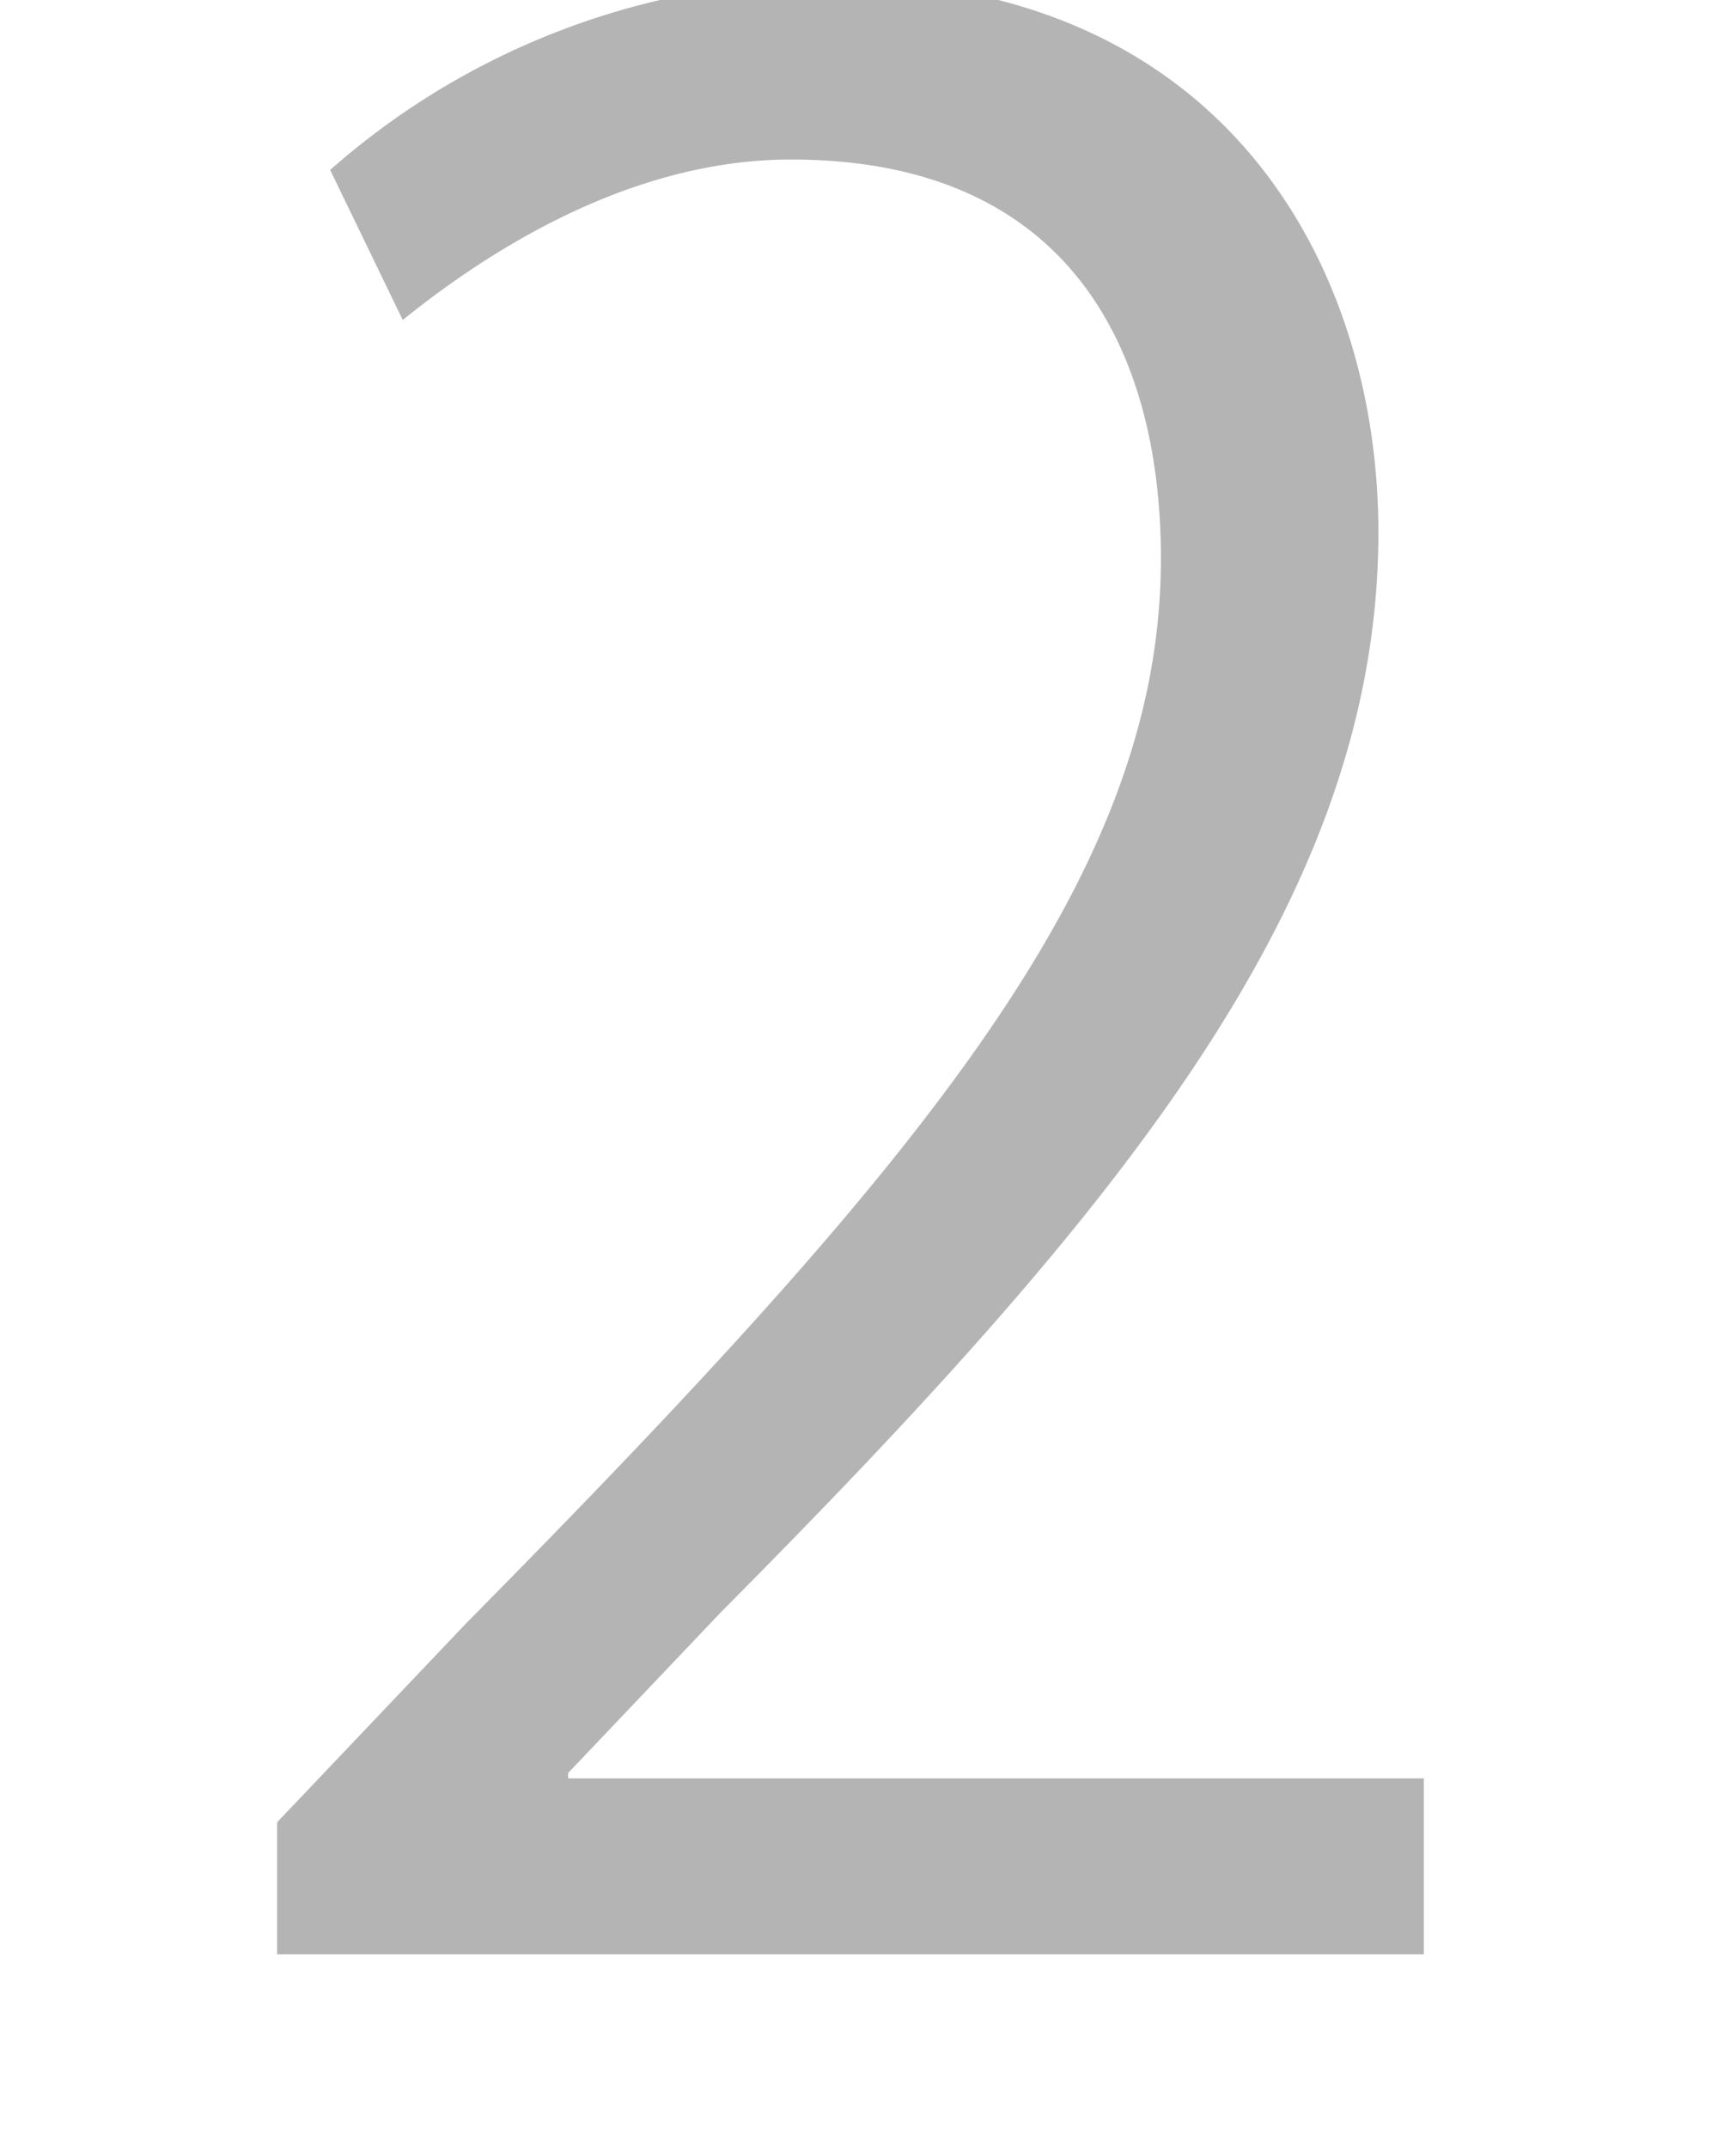
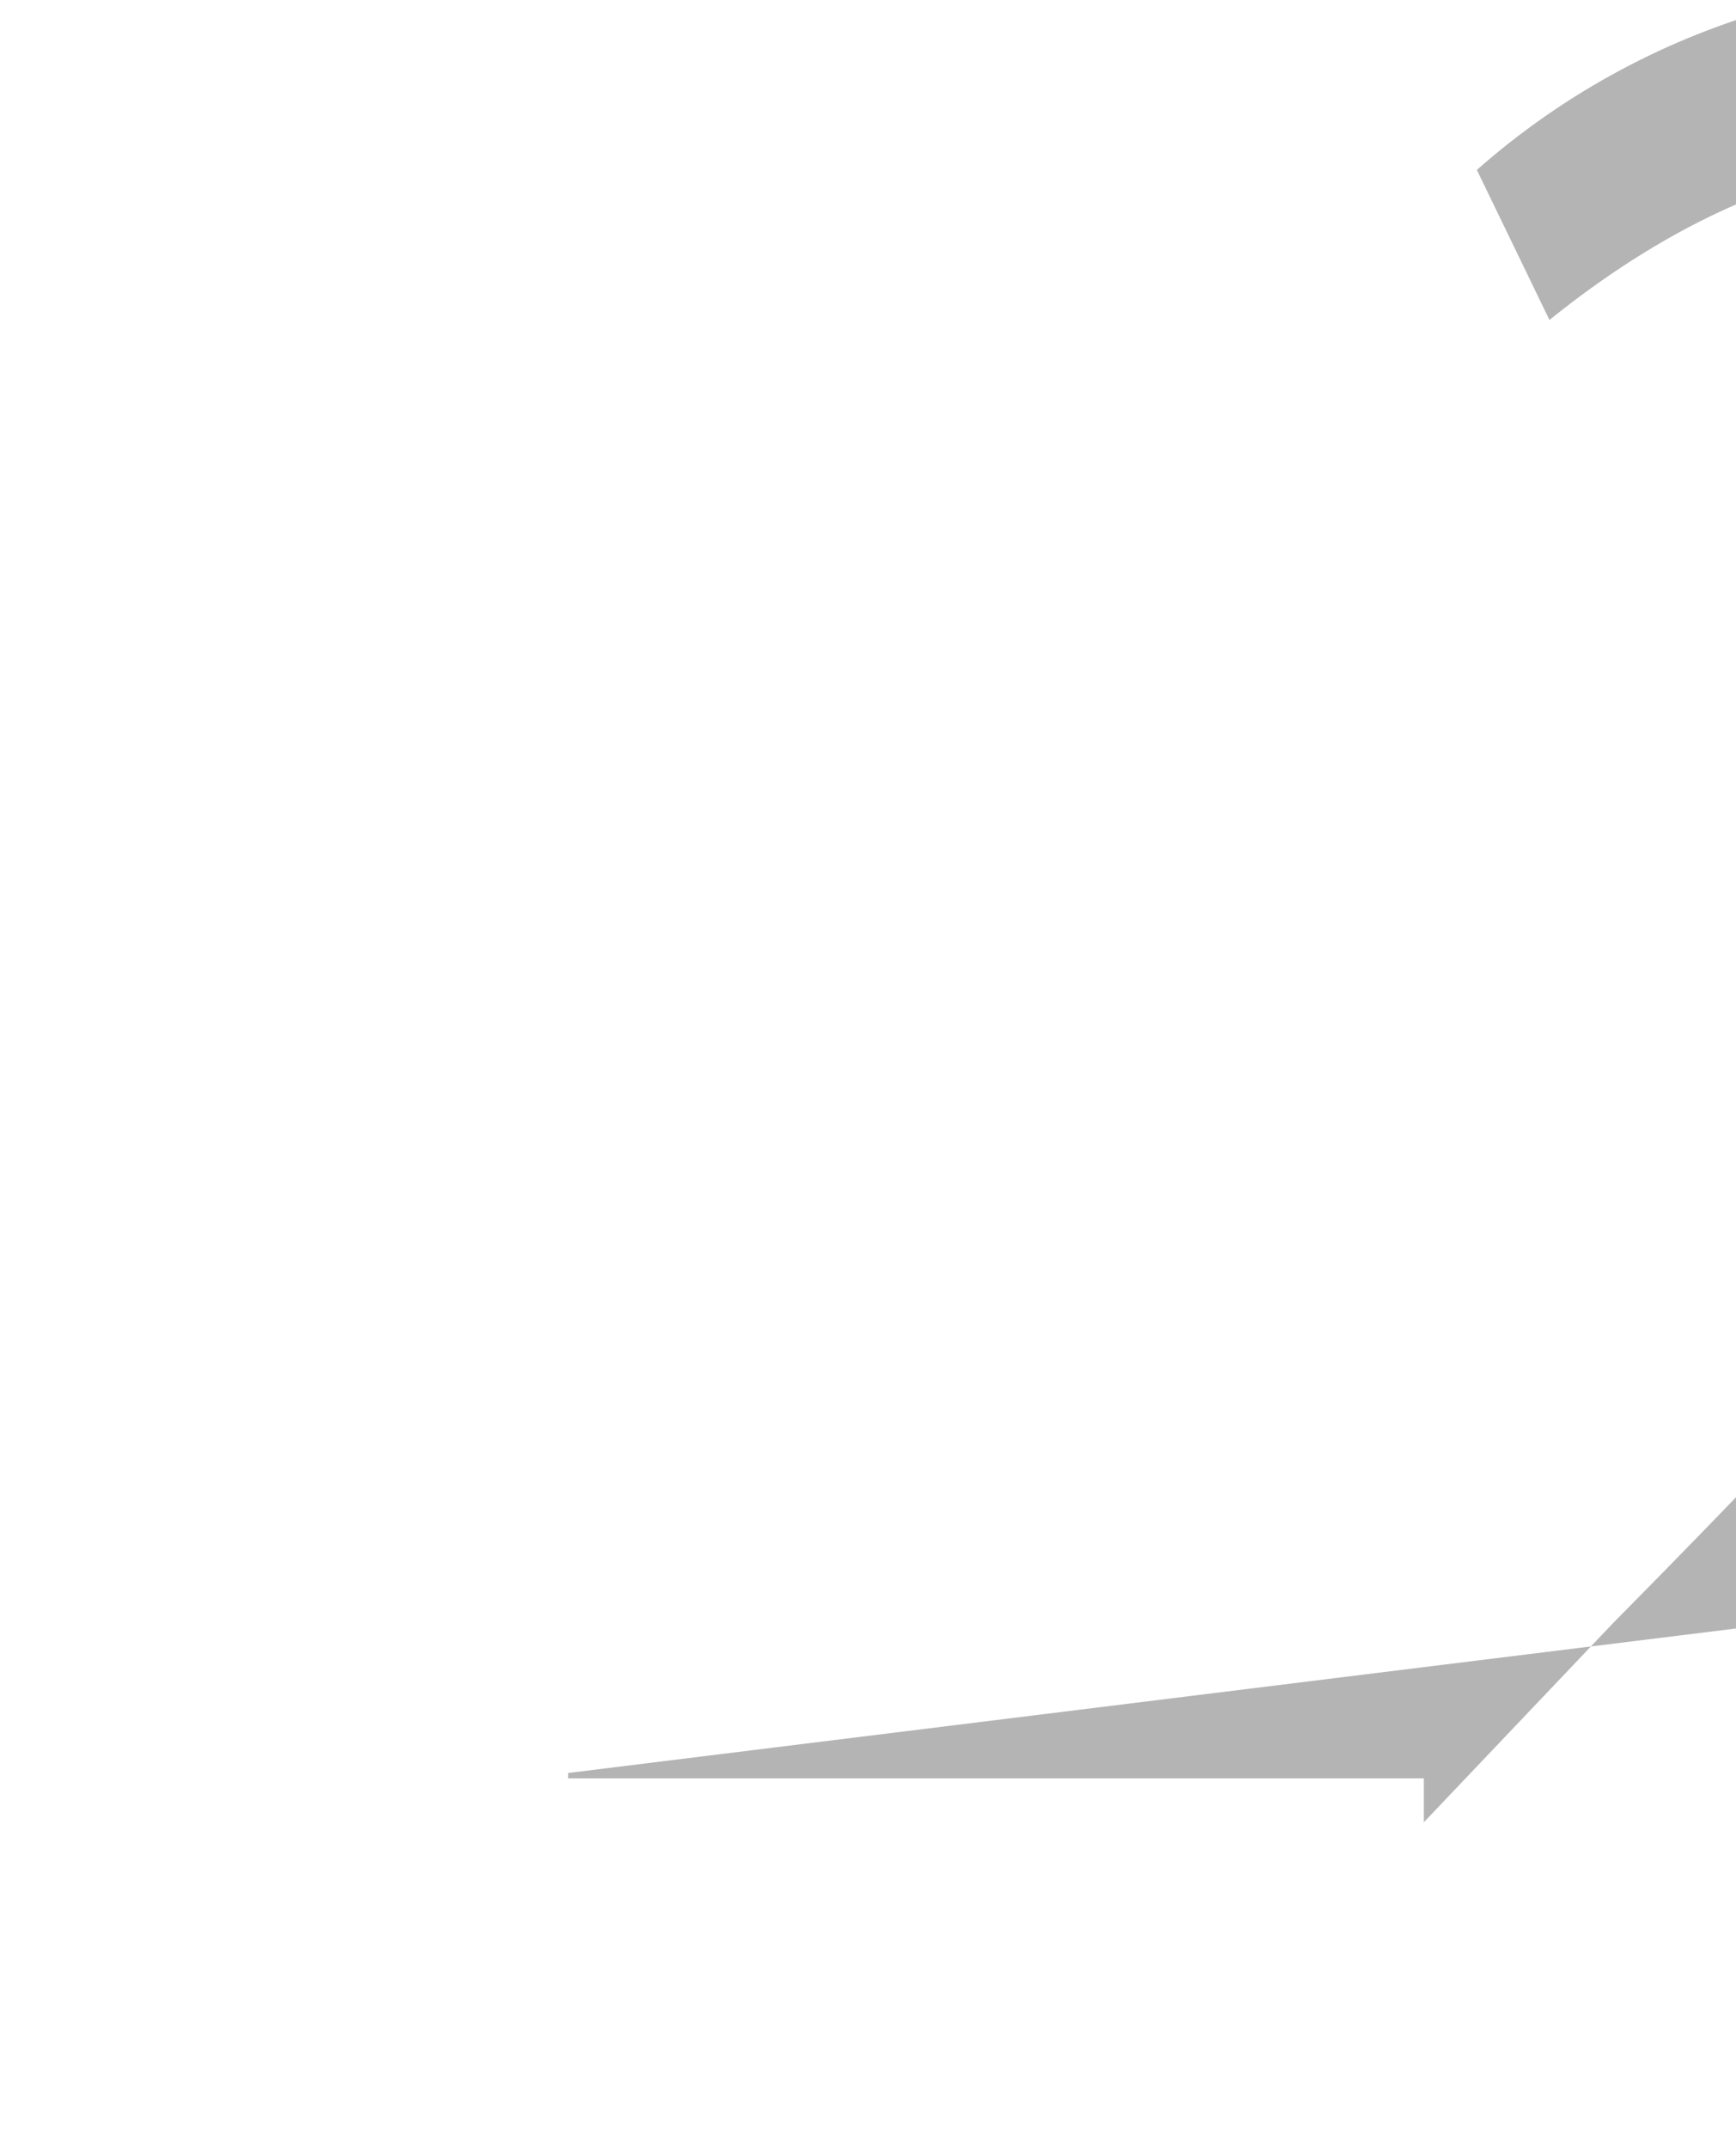
<svg xmlns="http://www.w3.org/2000/svg" width="55" height="68" viewBox="0 0 55 68">
  <defs>
    <style>.cls-1{fill:#fff;}.cls-2{fill:#b4b4b4;}</style>
  </defs>
  <g id="copy">
-     <rect class="cls-1" width="55" height="68" />
-     <path class="cls-2" d="M45.11,61.87H8.78V57.69l6-6.31c14.59-14.76,22-23.7,22-33.7,0-6.56-2.87-12.63-11.72-12.63-4.92,0-9.35,2.7-12.3,5.08l-2.3-4.75a24,24,0,0,1,15.91-6c12.38,0,17.3,9,17.3,17.47,0,11.56-8.12,21.4-20.83,34.19L18,56.13v.17H45.11Z" />
+     <path class="cls-2" d="M45.11,61.87V57.69l6-6.31c14.59-14.76,22-23.7,22-33.7,0-6.56-2.87-12.63-11.72-12.63-4.92,0-9.35,2.7-12.3,5.08l-2.3-4.75a24,24,0,0,1,15.91-6c12.38,0,17.3,9,17.3,17.47,0,11.56-8.12,21.4-20.83,34.19L18,56.13v.17H45.11Z" />
  </g>
</svg>